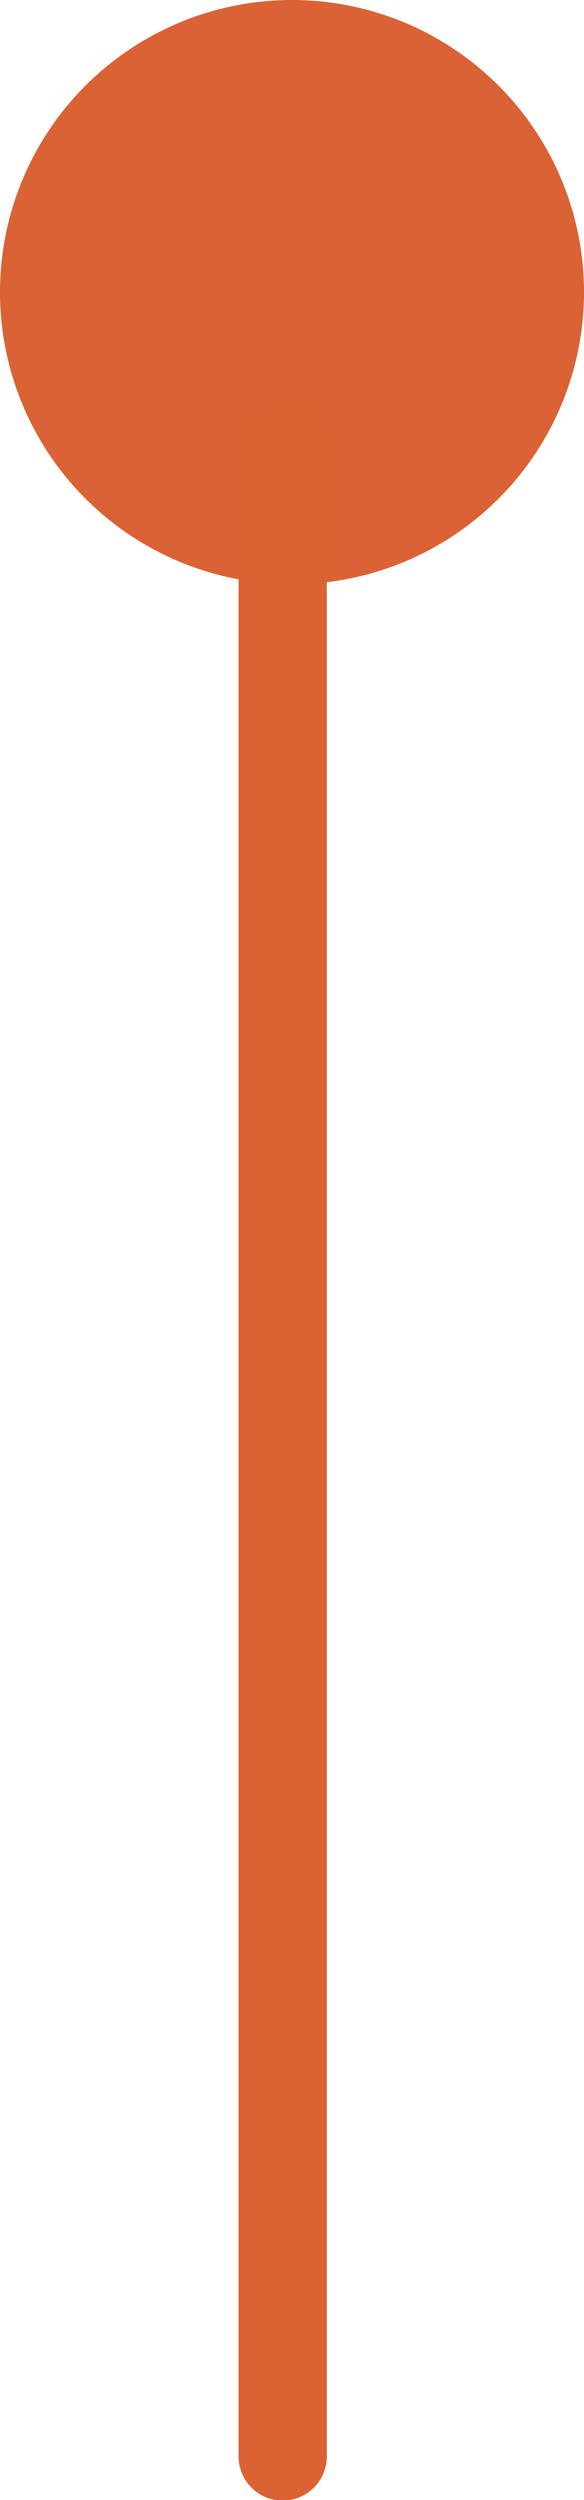
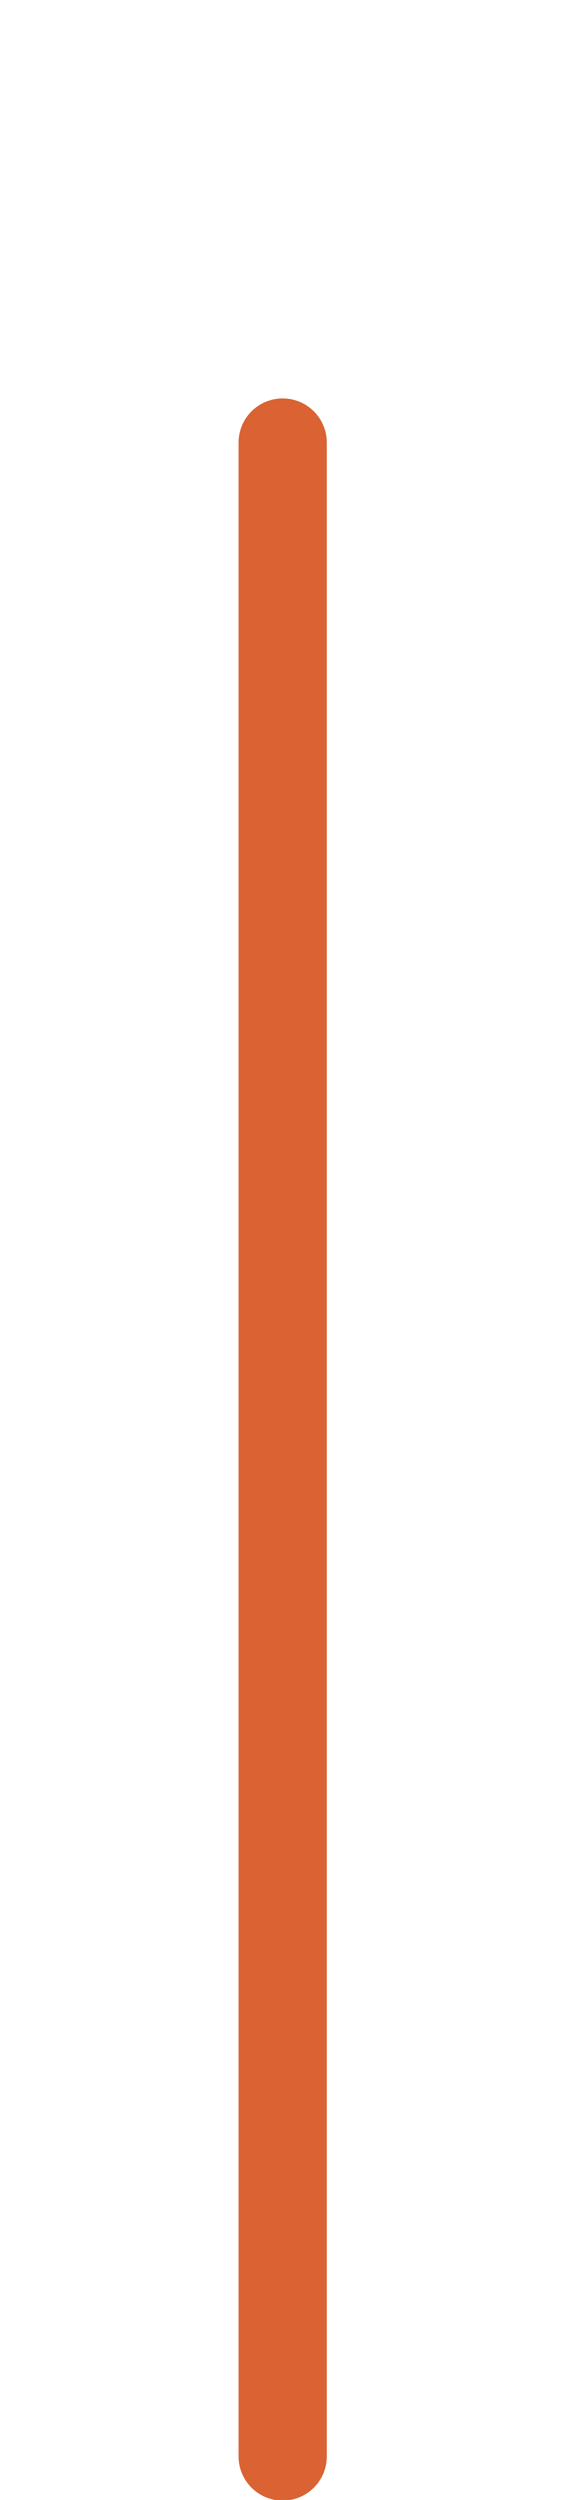
<svg xmlns="http://www.w3.org/2000/svg" id="Calque_2" data-name="Calque 2" viewBox="0 0 9.4 40.22">
  <defs>
    <style>
      .cls-1 {
        fill: none;
        stroke: #da6233;
        stroke-linecap: round;
        stroke-linejoin: round;
        stroke-width: 1.42px;
      }

      .cls-2 {
        fill: #da6234;
        stroke-width: 0px;
      }
    </style>
  </defs>
  <g id="Calque_1-2" data-name="Calque 1">
-     <circle class="cls-2" cx="4.7" cy="4.7" r="4.7" />
    <line class="cls-1" x1="4.55" y1="7.12" x2="4.55" y2="39.52" />
  </g>
</svg>